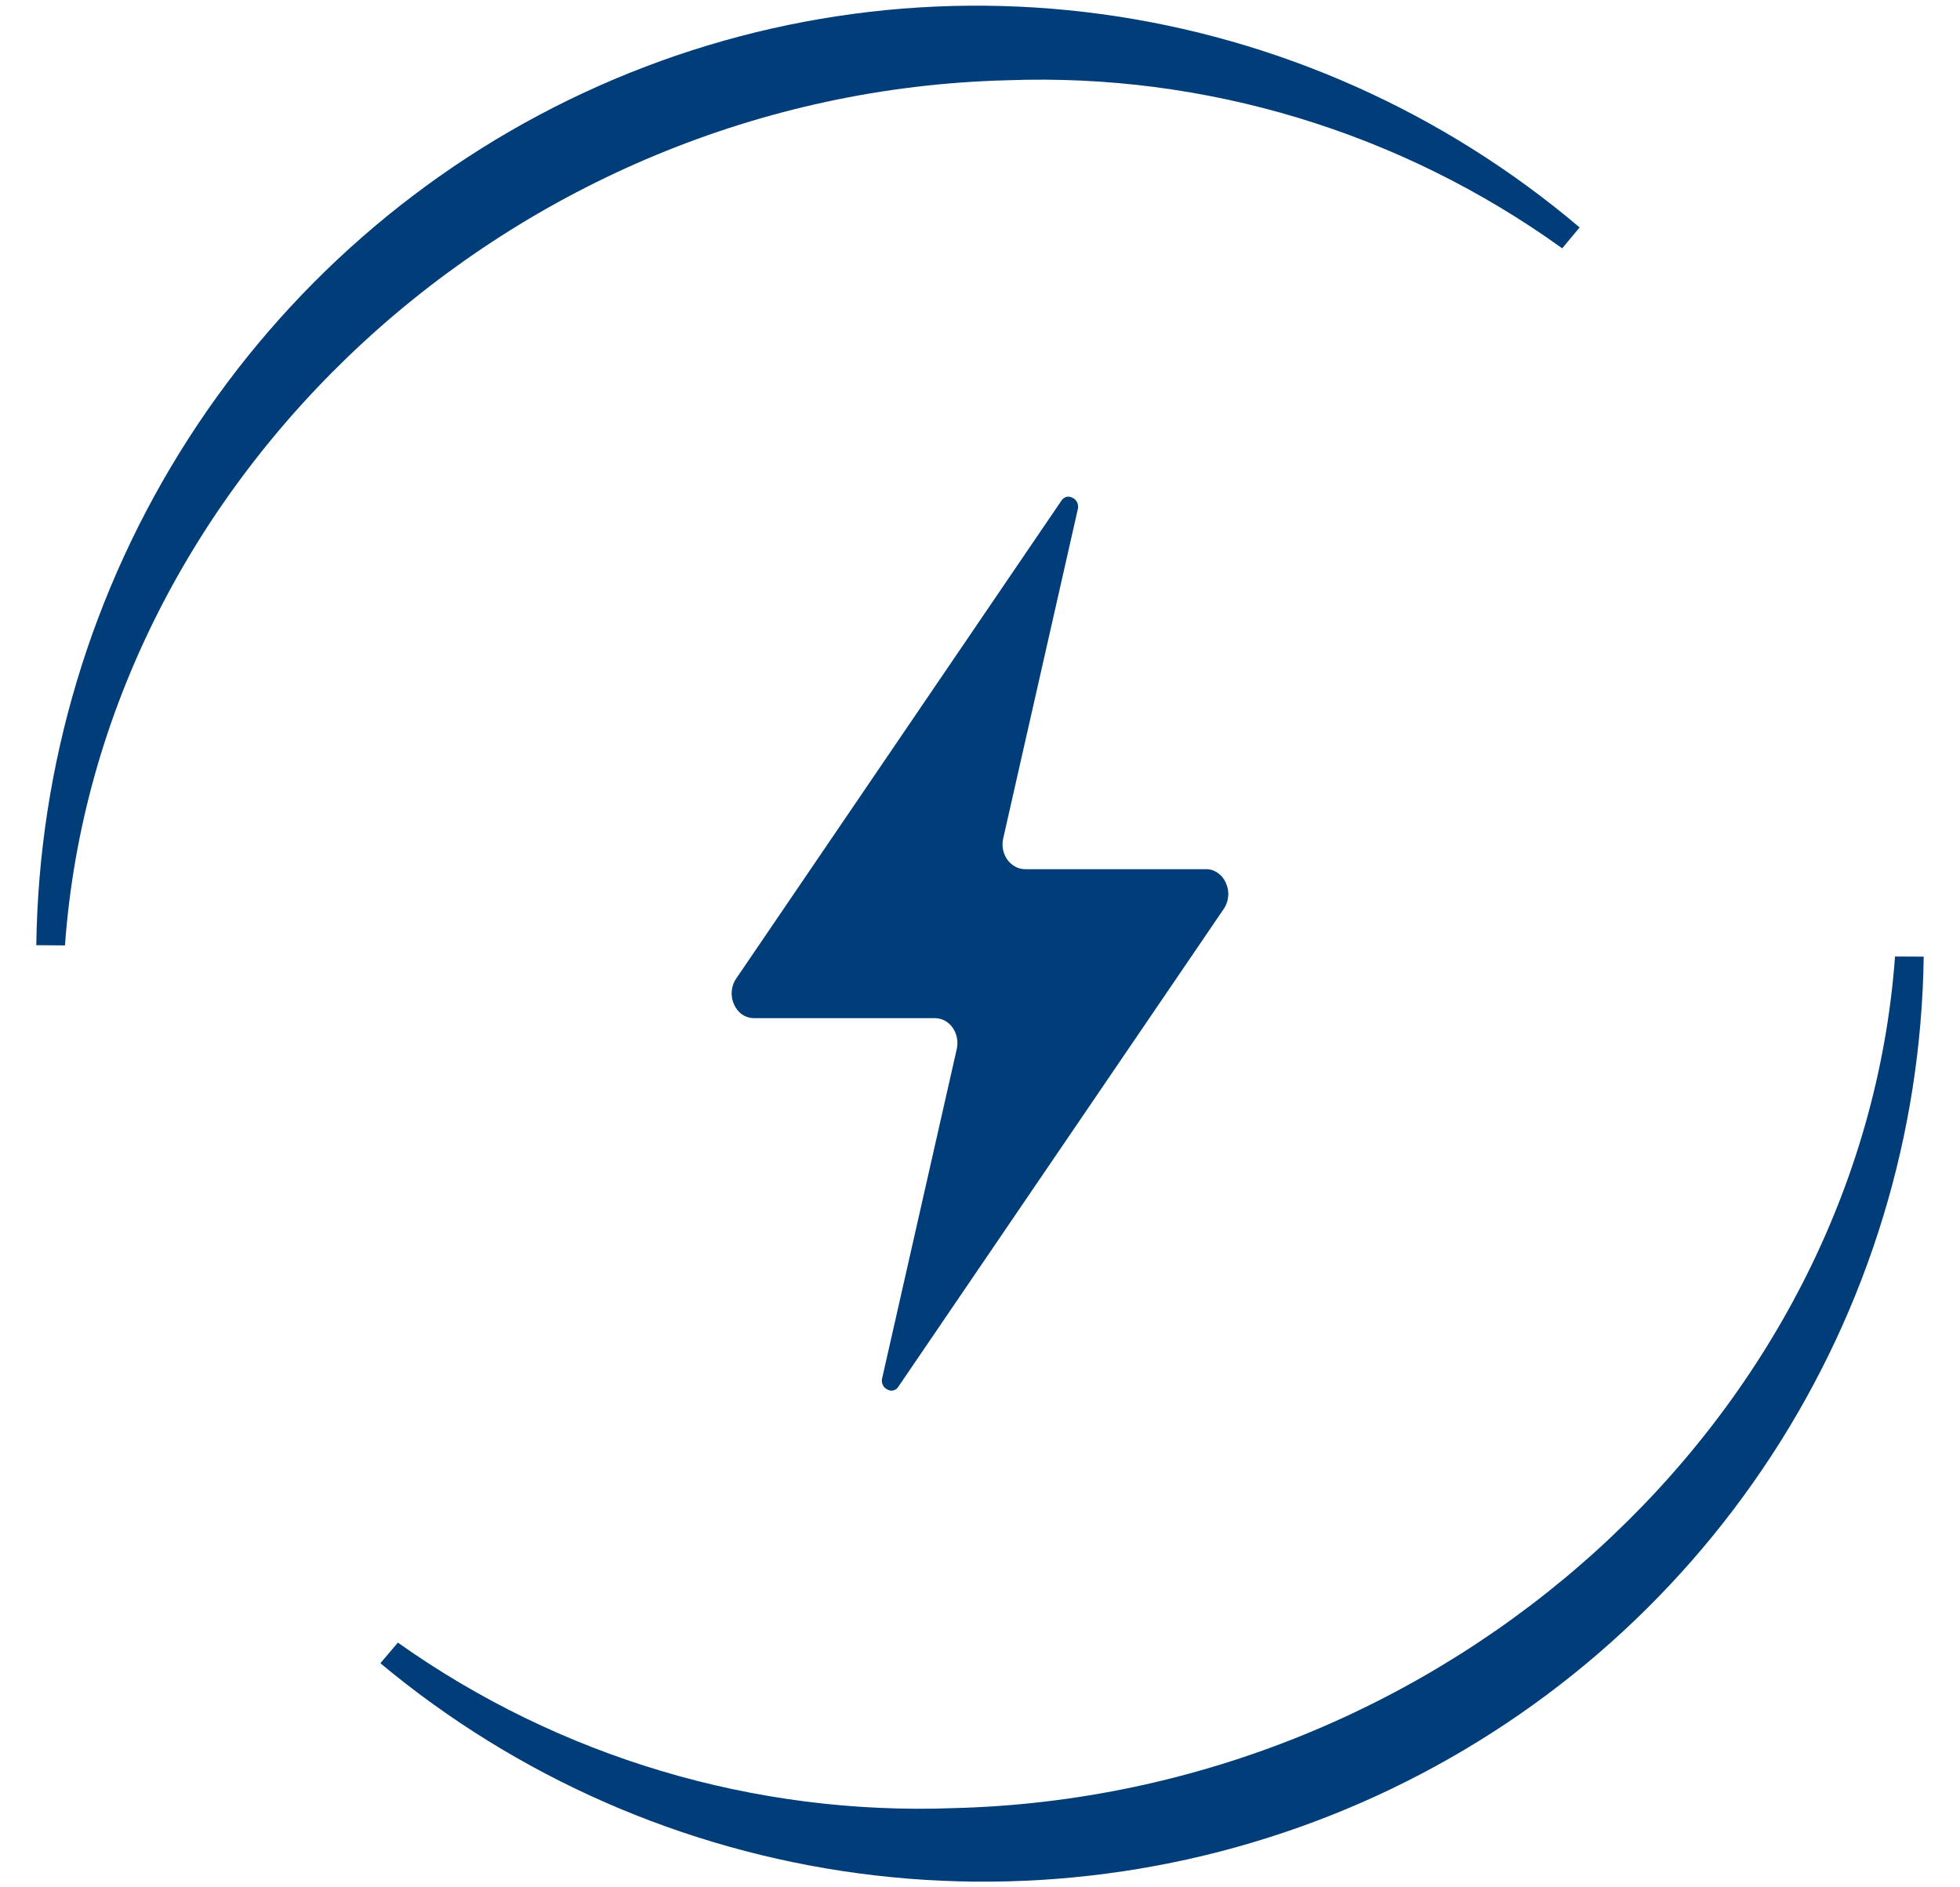
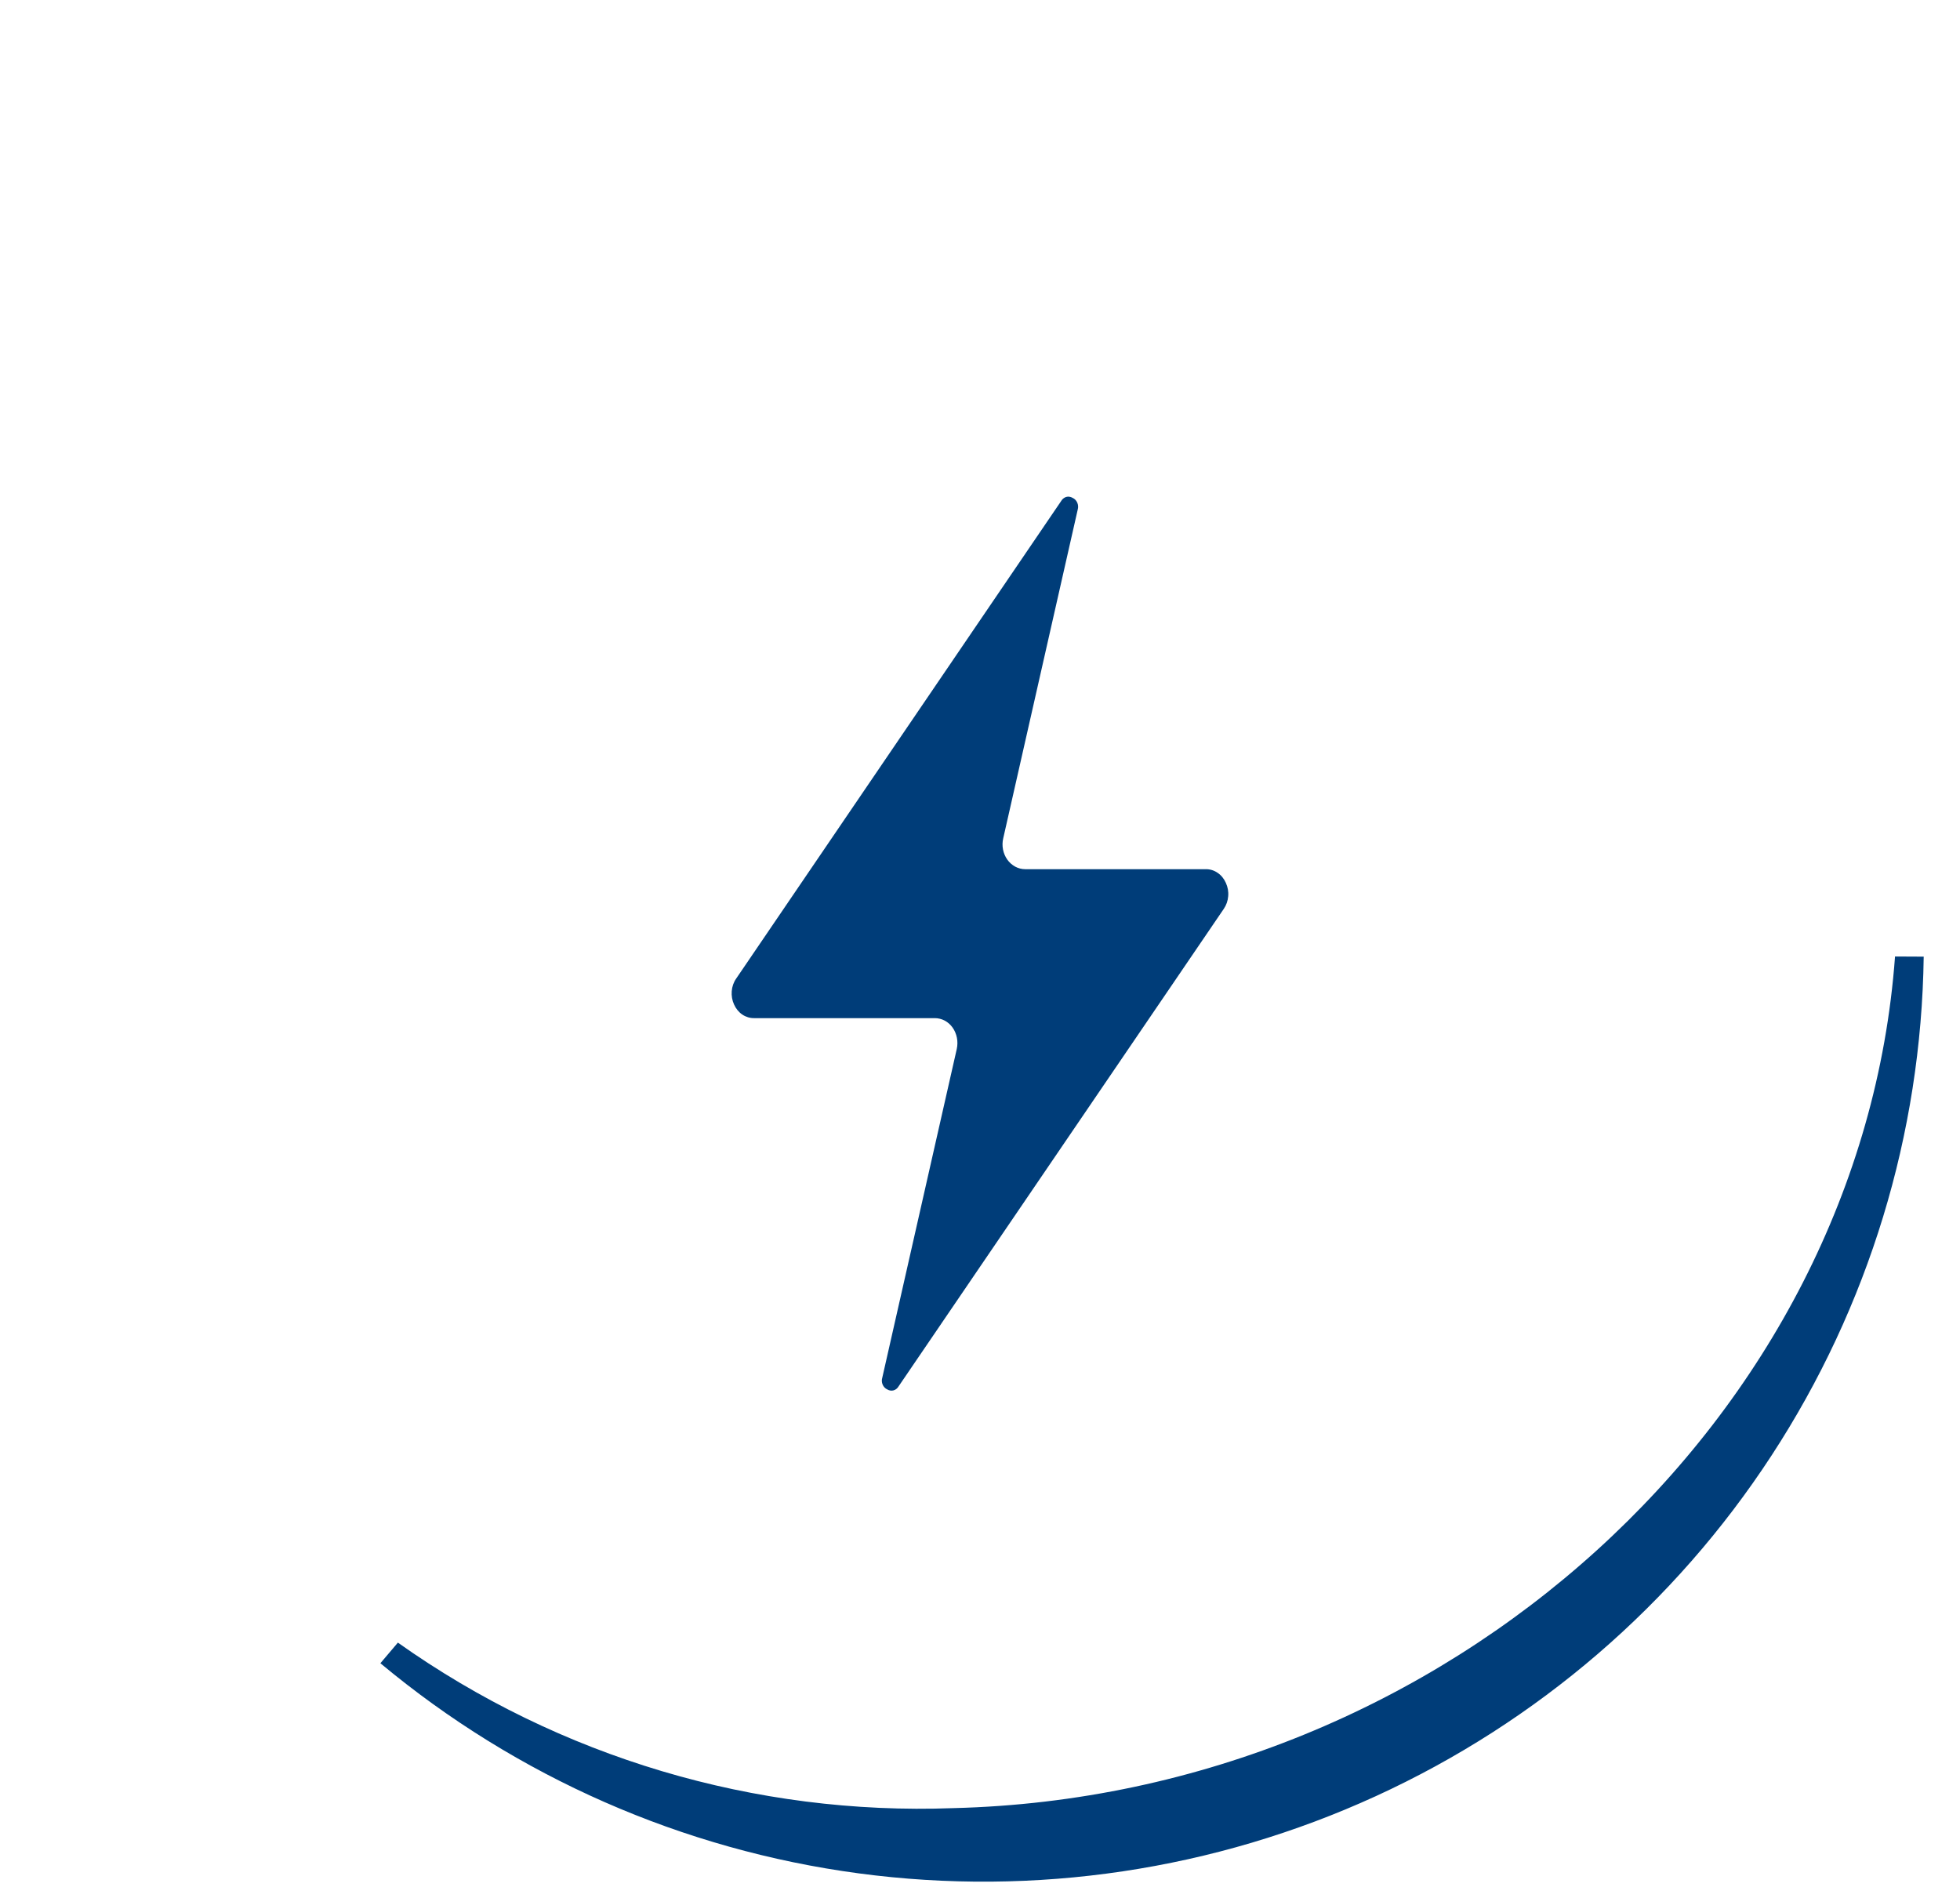
<svg xmlns="http://www.w3.org/2000/svg" width="27" height="26" viewBox="0 0 27 26" fill="none">
-   <path d="M13.868 1.106C16.601 1.003 19.291 1.817 21.52 3.421L21.76 3.133C19.882 1.542 17.596 0.523 15.169 0.194C12.742 -0.135 10.273 0.24 8.048 1.275C5.822 2.31 3.932 3.963 2.596 6.042C1.26 8.121 0.533 10.541 0.5 13.021L0.895 13.024C1.361 6.581 7.068 1.28 13.868 1.106Z" fill="#003D79" />
  <path d="M13.133 24.909C10.4 25.011 7.71 24.209 5.481 22.629L5.24 22.913C7.119 24.48 9.404 25.484 11.831 25.808C14.258 26.132 16.728 25.763 18.953 24.744C21.178 23.725 23.069 22.098 24.404 20.051C25.74 18.004 26.467 15.621 26.5 13.179L26.105 13.177C25.64 19.522 19.933 24.741 13.133 24.909Z" fill="#003D79" />
  <path d="M12.154 18.979C12.144 19.01 12.146 19.045 12.159 19.075C12.172 19.105 12.195 19.129 12.223 19.141C12.249 19.157 12.28 19.162 12.309 19.154C12.338 19.146 12.363 19.126 12.379 19.098L16.858 12.521C16.893 12.47 16.914 12.41 16.919 12.347C16.925 12.283 16.913 12.22 16.887 12.163C16.862 12.106 16.823 12.057 16.773 12.024C16.724 11.99 16.667 11.973 16.609 11.974H14.122C14.074 11.974 14.028 11.962 13.985 11.939C13.943 11.916 13.905 11.883 13.876 11.842C13.847 11.801 13.827 11.754 13.817 11.703C13.807 11.652 13.808 11.599 13.82 11.549L14.846 7.021C14.855 6.989 14.853 6.955 14.84 6.925C14.827 6.895 14.804 6.871 14.776 6.859C14.757 6.848 14.736 6.842 14.714 6.842C14.695 6.843 14.676 6.848 14.66 6.859C14.643 6.869 14.629 6.884 14.619 6.901L10.142 13.48C10.106 13.531 10.085 13.591 10.08 13.655C10.075 13.718 10.086 13.782 10.112 13.838C10.137 13.895 10.177 13.944 10.226 13.977C10.275 14.01 10.332 14.027 10.39 14.026H12.878C12.925 14.026 12.972 14.038 13.014 14.06C13.057 14.083 13.094 14.116 13.123 14.157C13.152 14.198 13.172 14.246 13.182 14.297C13.192 14.348 13.191 14.4 13.18 14.451L12.154 18.979Z" fill="#003D79" />
</svg>